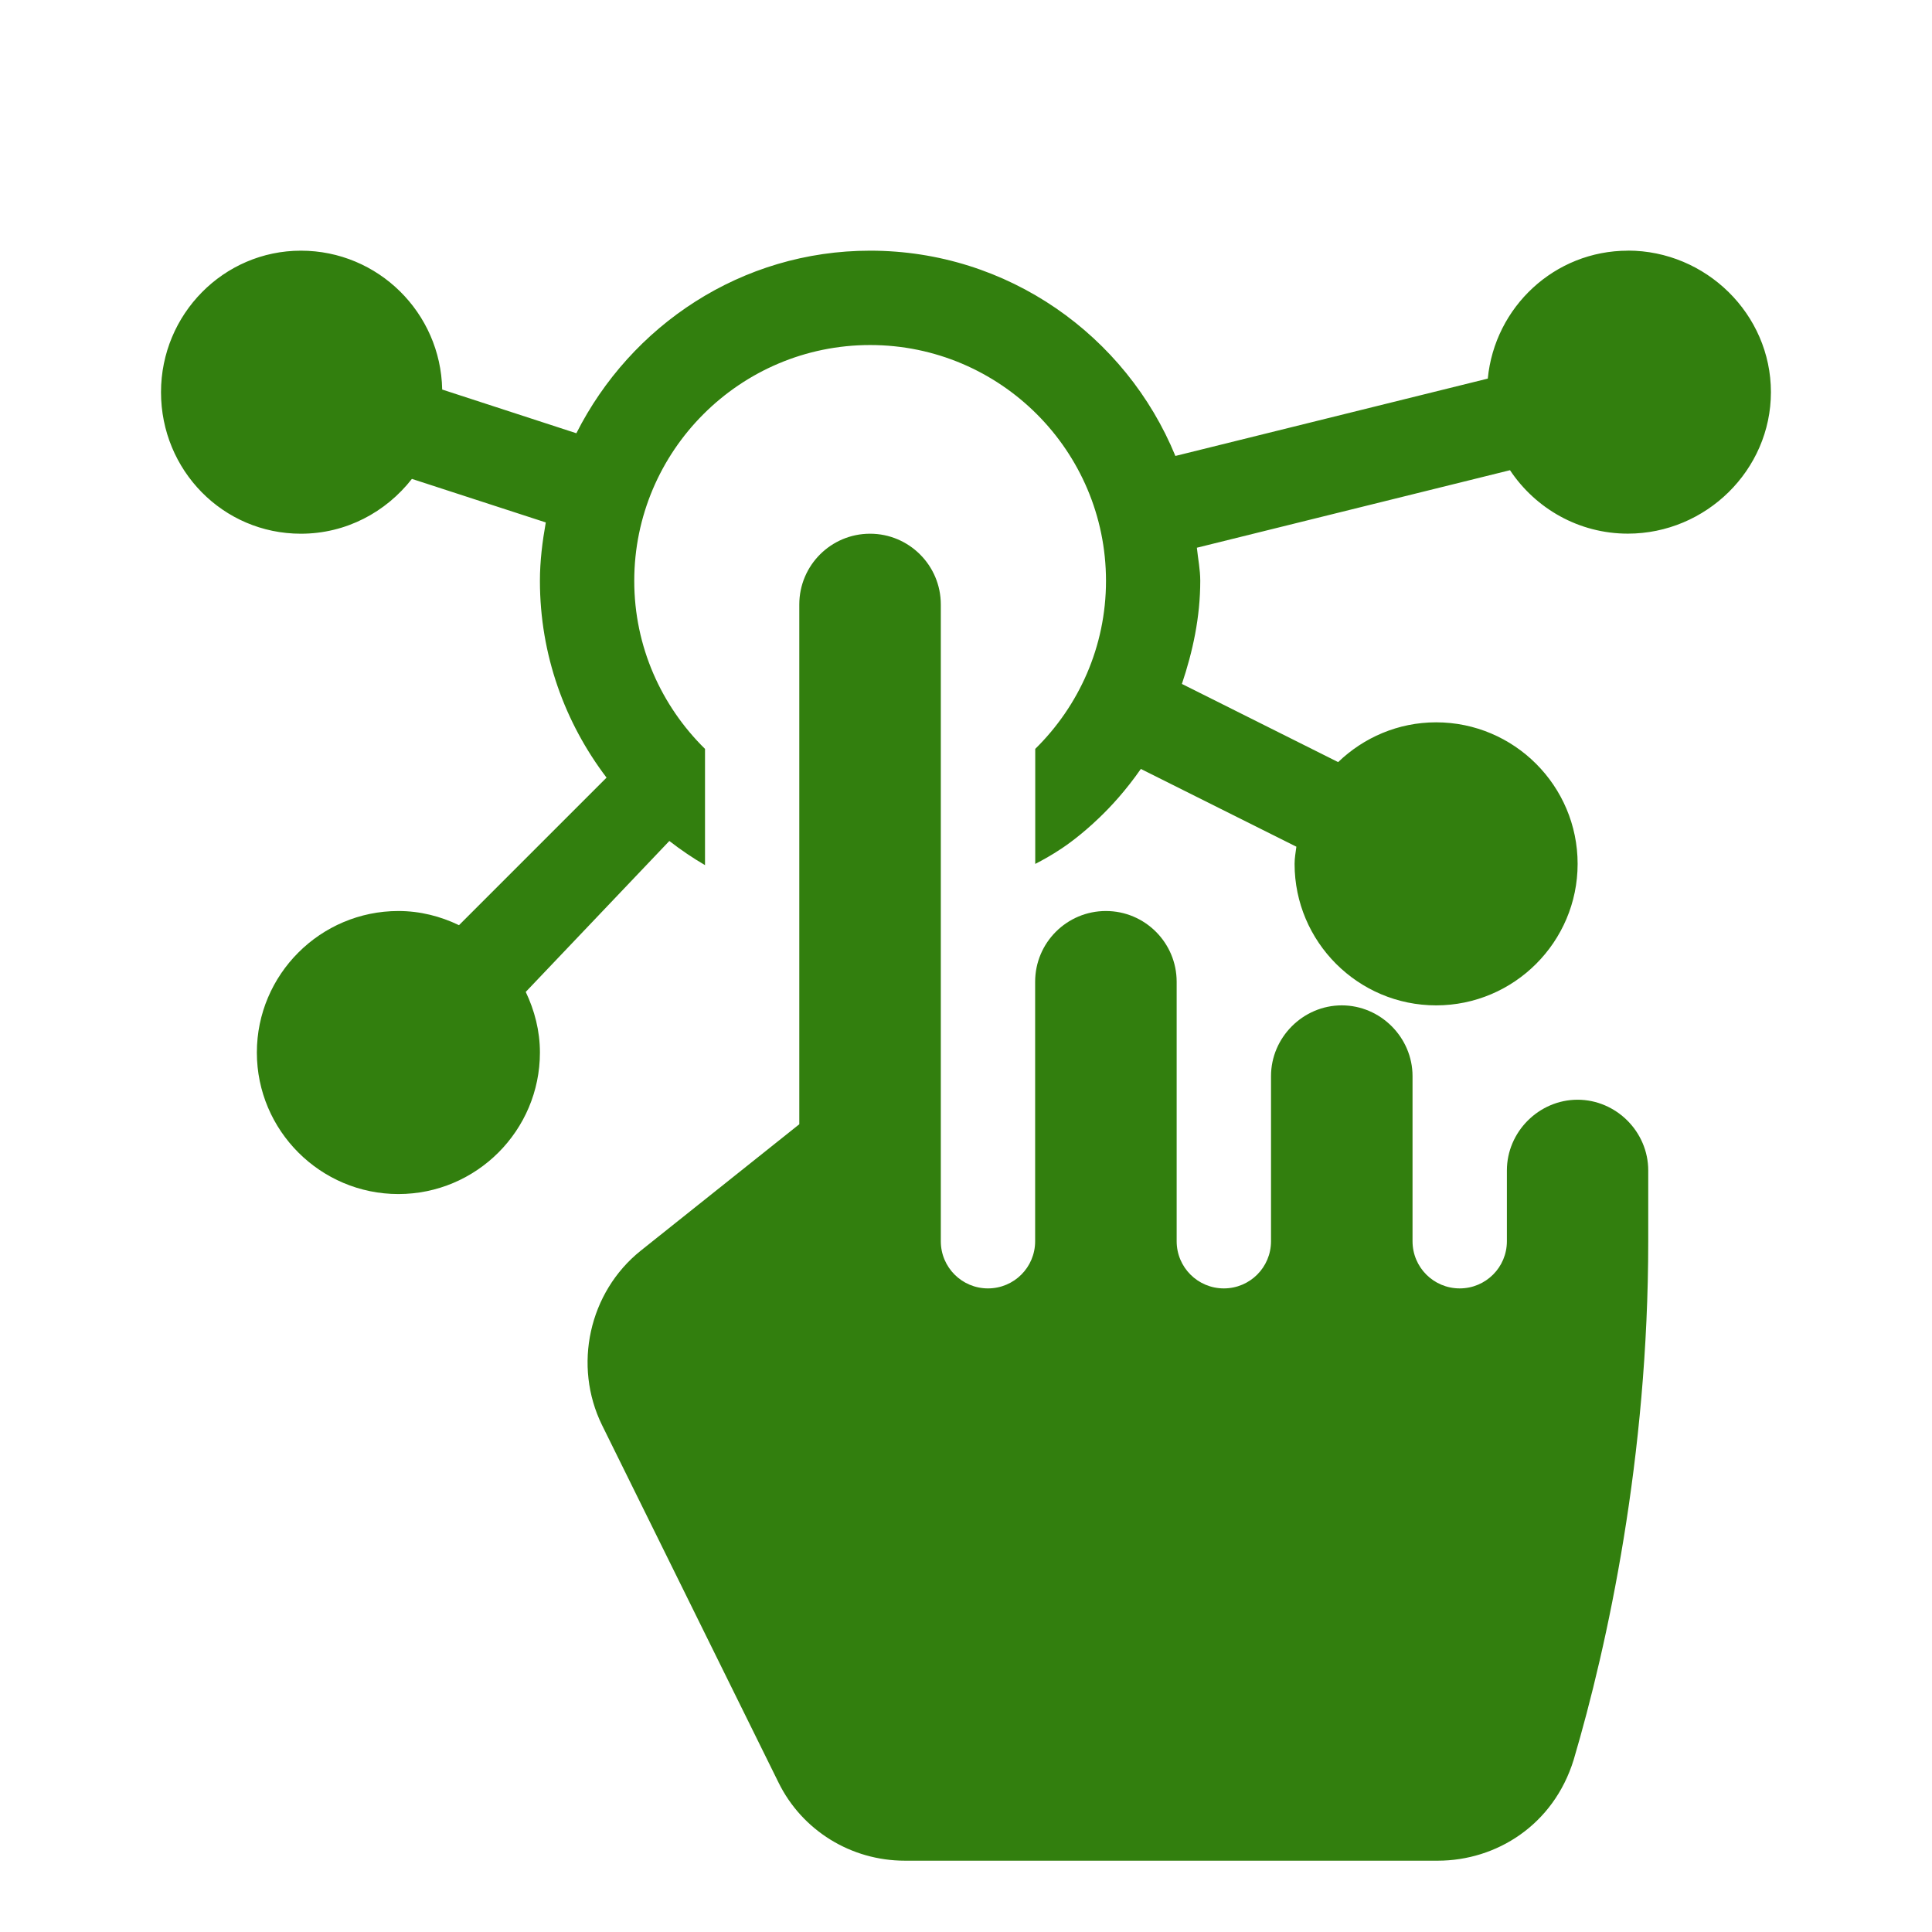
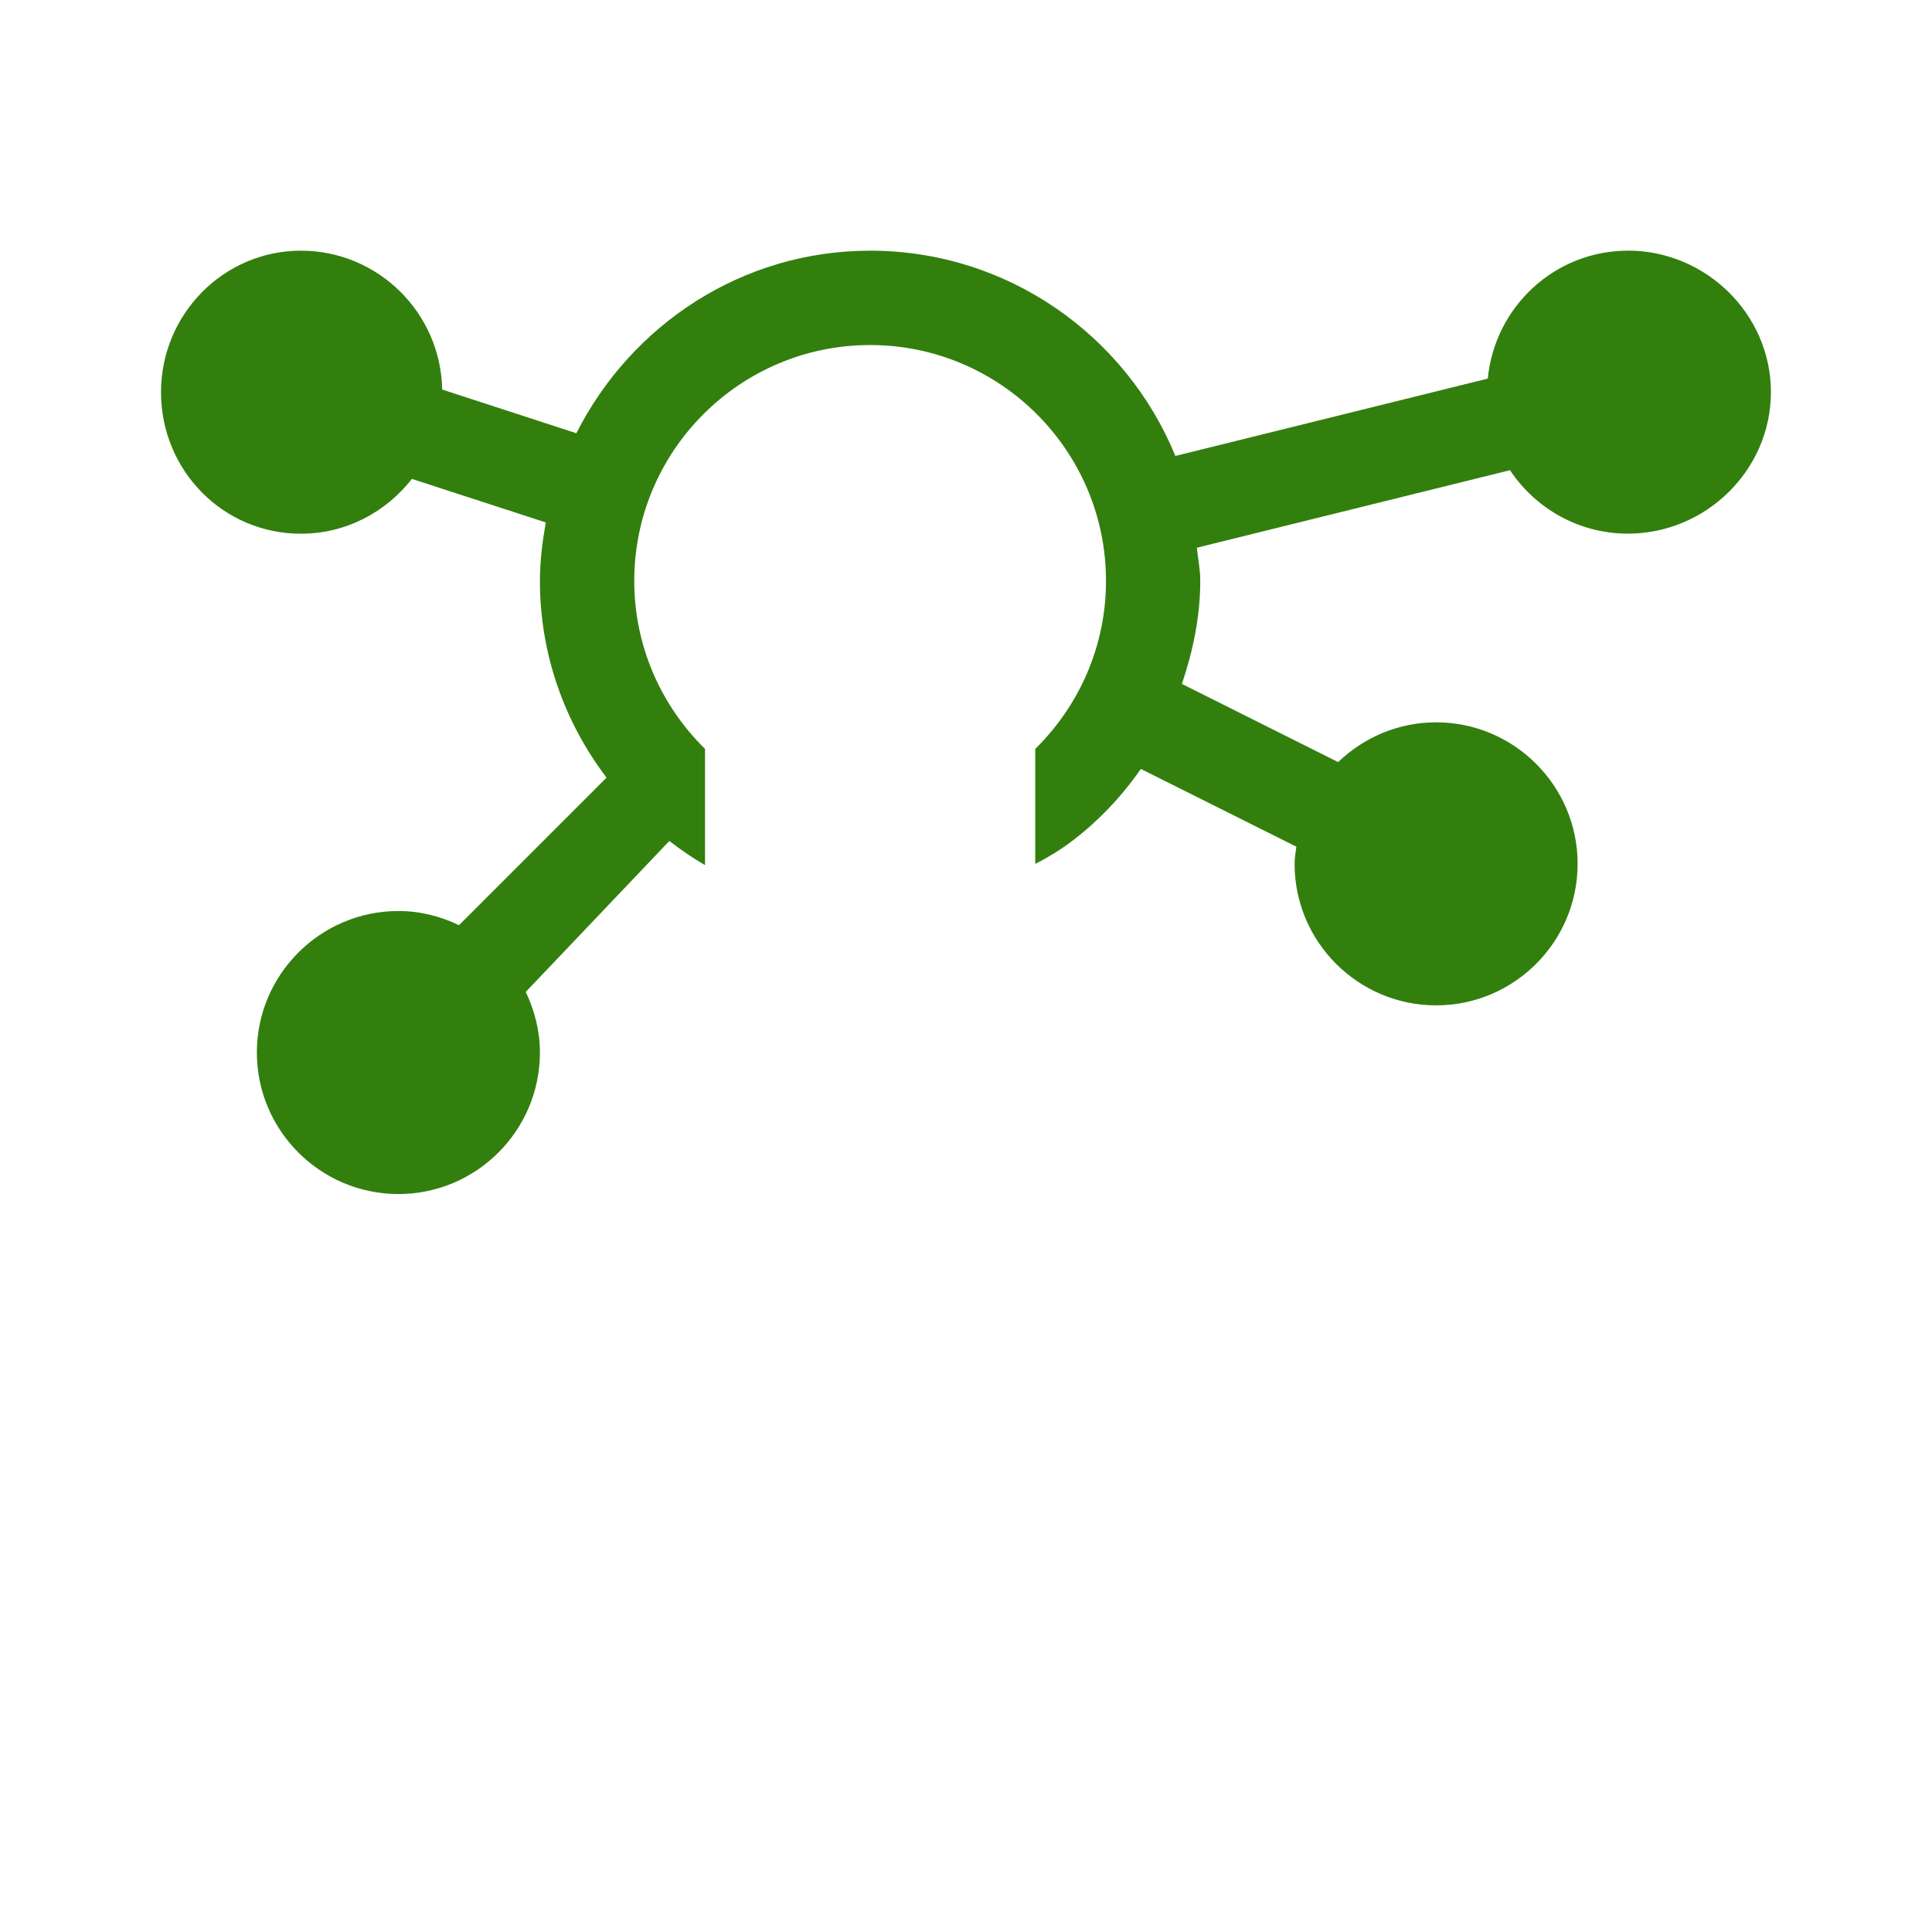
<svg xmlns="http://www.w3.org/2000/svg" width="80" height="80" viewBox="0 0 80 80" fill="none">
  <path d="M67.41 10.38C64.37 10.38 61.893 12.713 61.606 15.677L48.67 18.88C46.627 13.9 41.736 10.38 36.03 10.38C30.7 10.38 26.12 13.477 23.866 17.94L18.31 16.13C18.25 12.95 15.656 10.38 12.46 10.38C9.263 10.38 6.667 13.01 6.667 16.24C6.667 19.47 9.23 22.1 12.46 22.1C14.333 22.1 15.983 21.203 17.056 19.83L22.6 21.633C22.46 22.42 22.357 23.223 22.357 24.05C22.357 27.12 23.393 29.93 25.116 32.2L19.006 38.31C18.243 37.943 17.4 37.723 16.497 37.723C13.267 37.723 10.636 40.353 10.636 43.583C10.636 46.813 13.267 49.443 16.497 49.443C19.727 49.443 22.357 46.813 22.357 43.583C22.357 42.68 22.133 41.837 21.77 41.073L27.716 34.823C28.186 35.187 28.677 35.523 29.193 35.823V31.01C27.39 29.237 26.263 26.777 26.263 24.053C26.263 18.67 30.643 14.287 36.03 14.287C41.416 14.287 45.797 18.667 45.797 24.053C45.797 26.777 44.67 29.237 42.867 31.01V35.773C43.16 35.623 43.543 35.413 43.97 35.127C44.117 35.03 44.76 34.593 45.533 33.847C46.017 33.383 46.627 32.72 47.24 31.84L53.68 35.06C53.65 35.297 53.606 35.527 53.606 35.77C53.606 39 56.236 41.63 59.467 41.63C62.697 41.63 65.326 39 65.326 35.77C65.326 32.54 62.697 29.91 59.467 29.91C57.89 29.91 56.463 30.543 55.41 31.557L48.94 28.32C49.393 26.97 49.7 25.553 49.7 24.05C49.7 23.58 49.606 23.137 49.56 22.68L62.526 19.47C63.577 21.05 65.37 22.097 67.406 22.097C70.636 22.097 73.33 19.467 73.33 16.237C73.33 13.007 70.636 10.377 67.406 10.377L67.41 10.38Z" fill="#327F0E" />
-   <path d="M65.327 45.537C63.727 45.537 62.397 46.863 62.397 48.467V51.397C62.397 52.477 61.523 53.35 60.443 53.35C59.363 53.35 58.49 52.477 58.49 51.397V44.56C58.49 42.957 57.163 41.63 55.56 41.63C53.957 41.63 52.63 42.957 52.63 44.56V51.397C52.63 52.477 51.757 53.35 50.677 53.35C49.597 53.35 48.723 52.477 48.723 51.397V40.653C48.723 39.037 47.41 37.723 45.793 37.723C44.177 37.723 42.863 39.033 42.863 40.653V51.397C42.863 52.477 41.99 53.35 40.91 53.35C39.83 53.35 38.957 52.477 38.957 51.397V25.03C38.957 23.413 37.643 22.1 36.027 22.1C34.41 22.1 33.097 23.41 33.097 25.03V46.553L26.533 51.787C24.383 53.507 23.72 56.553 24.93 59.013L32.233 73.803C33.21 75.797 35.24 77.047 37.467 77.047H59.537C61.95 77.047 64.327 75.58 65.163 72.867C66.57 68.1 68.25 60.34 68.25 51.397V48.467C68.25 46.863 66.923 45.537 65.32 45.537H65.327Z" fill="#327F0E" />
</svg>